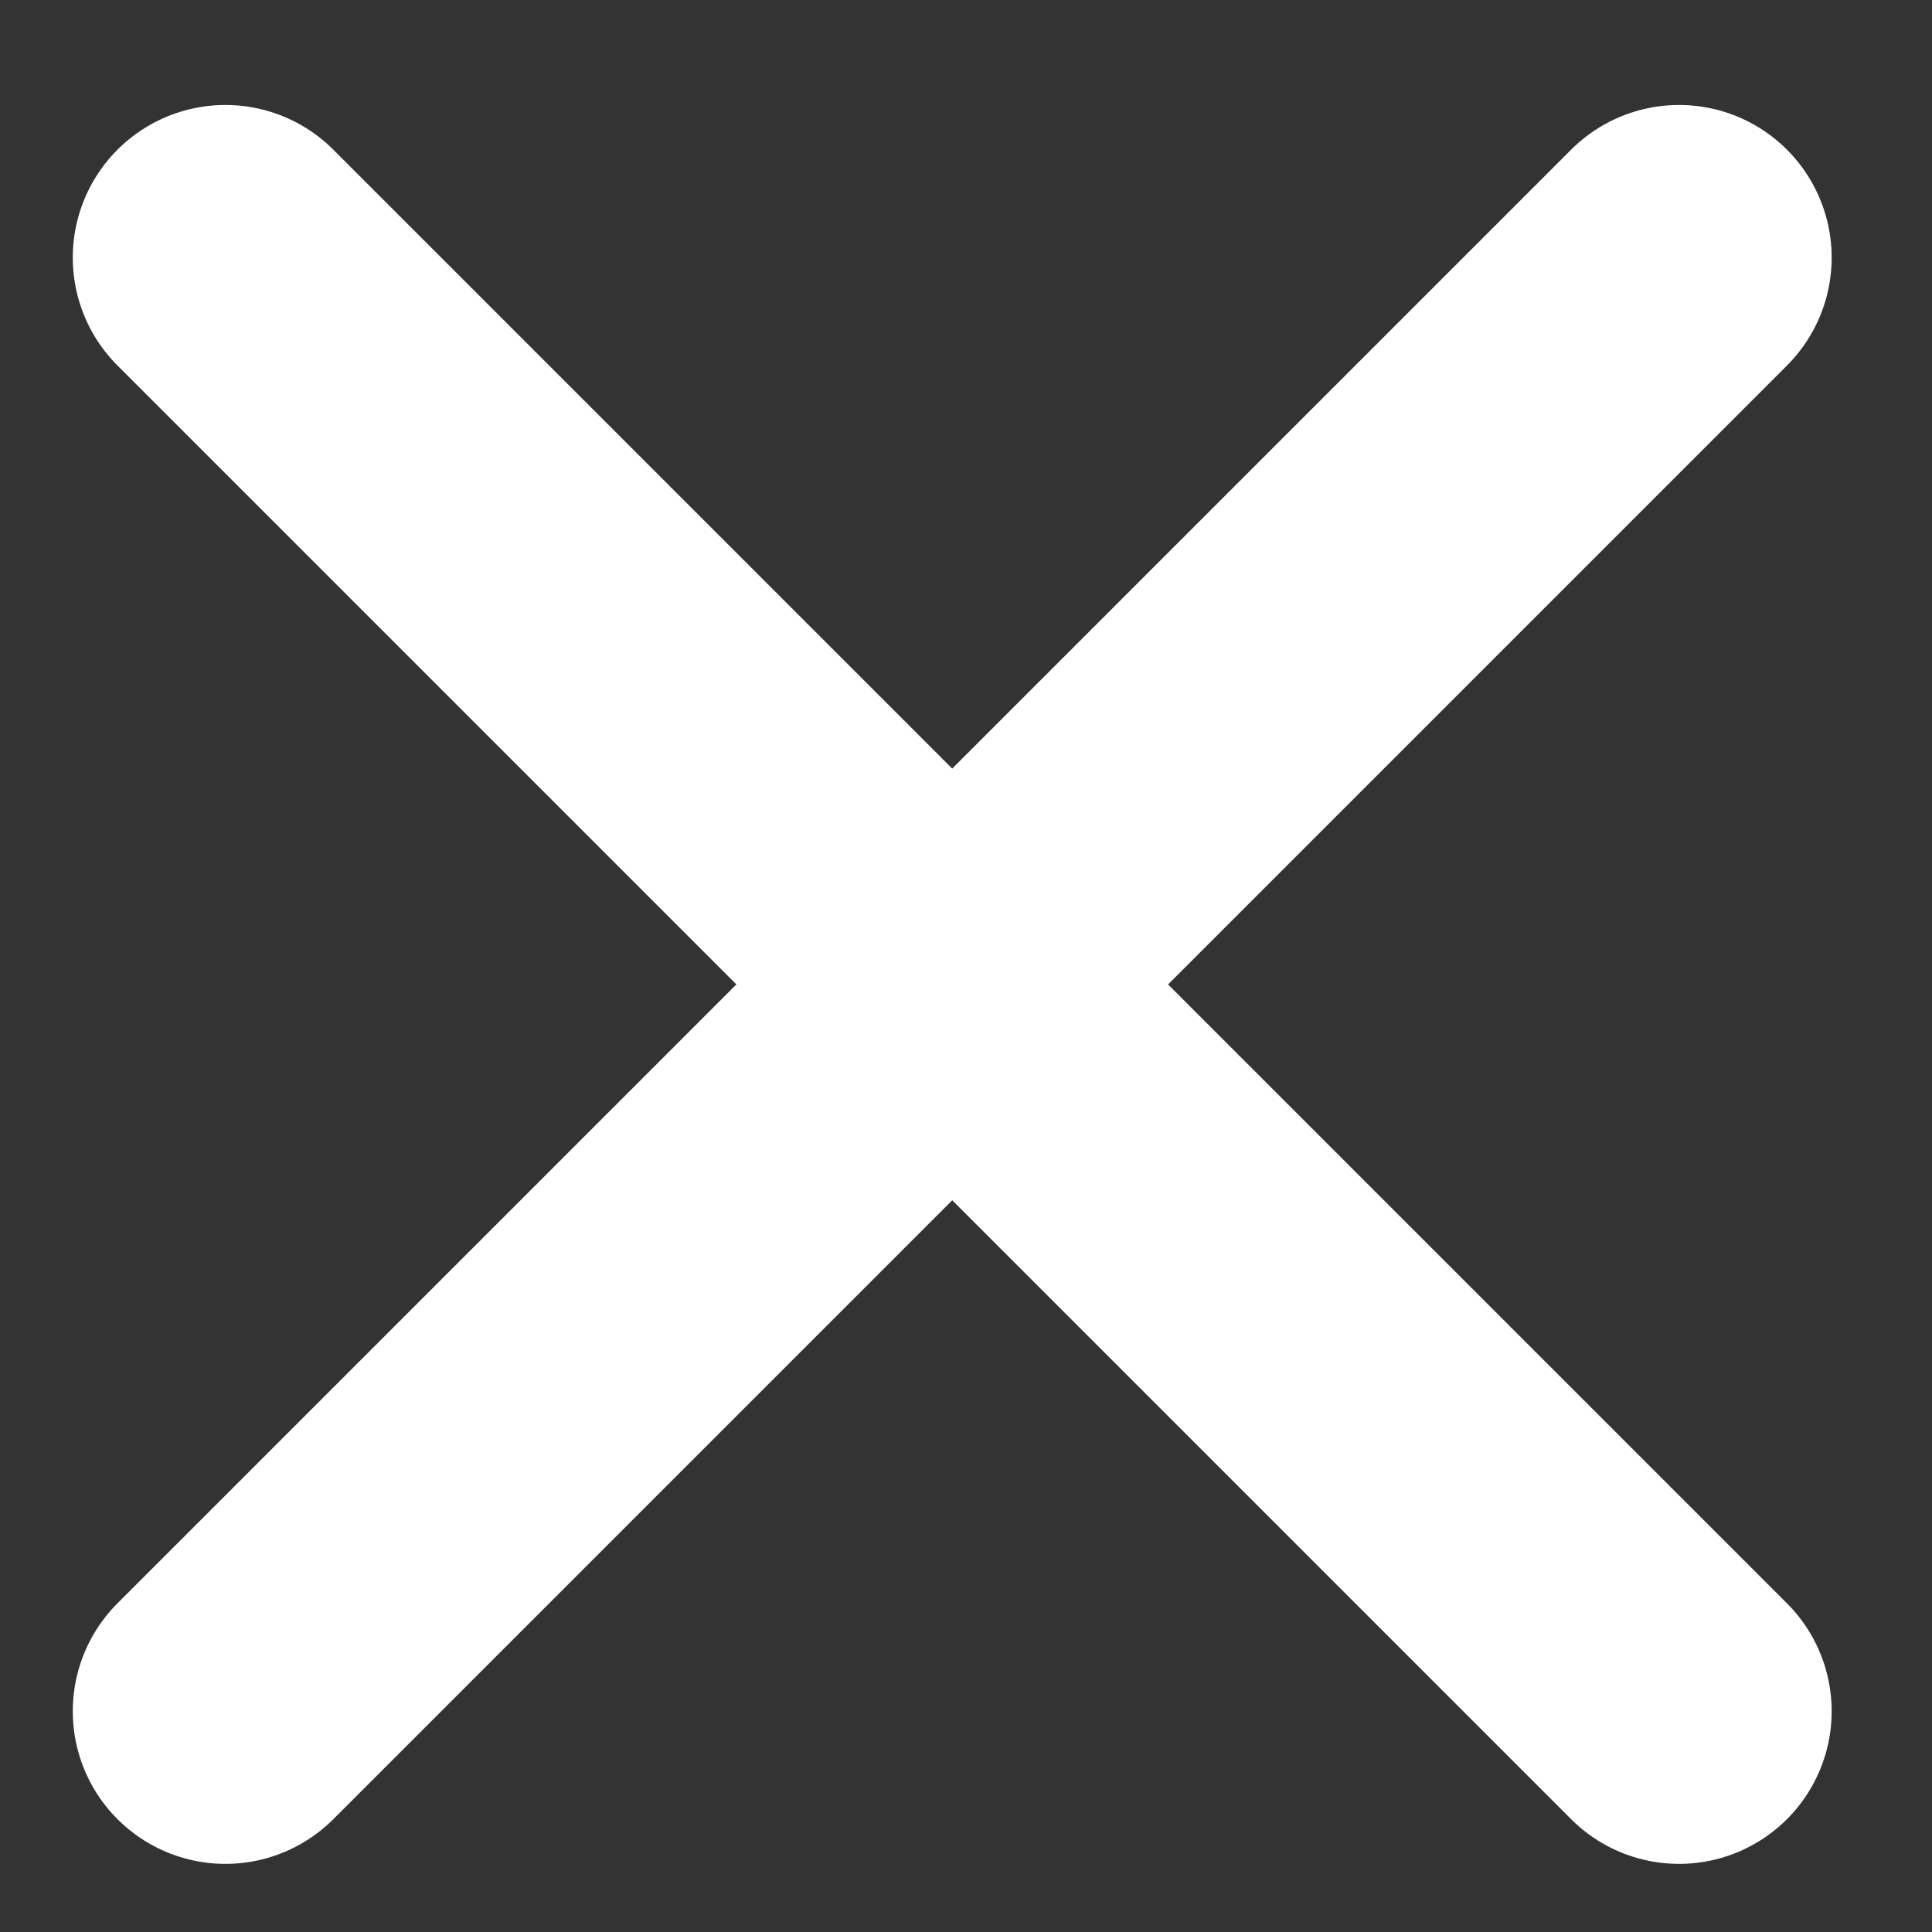
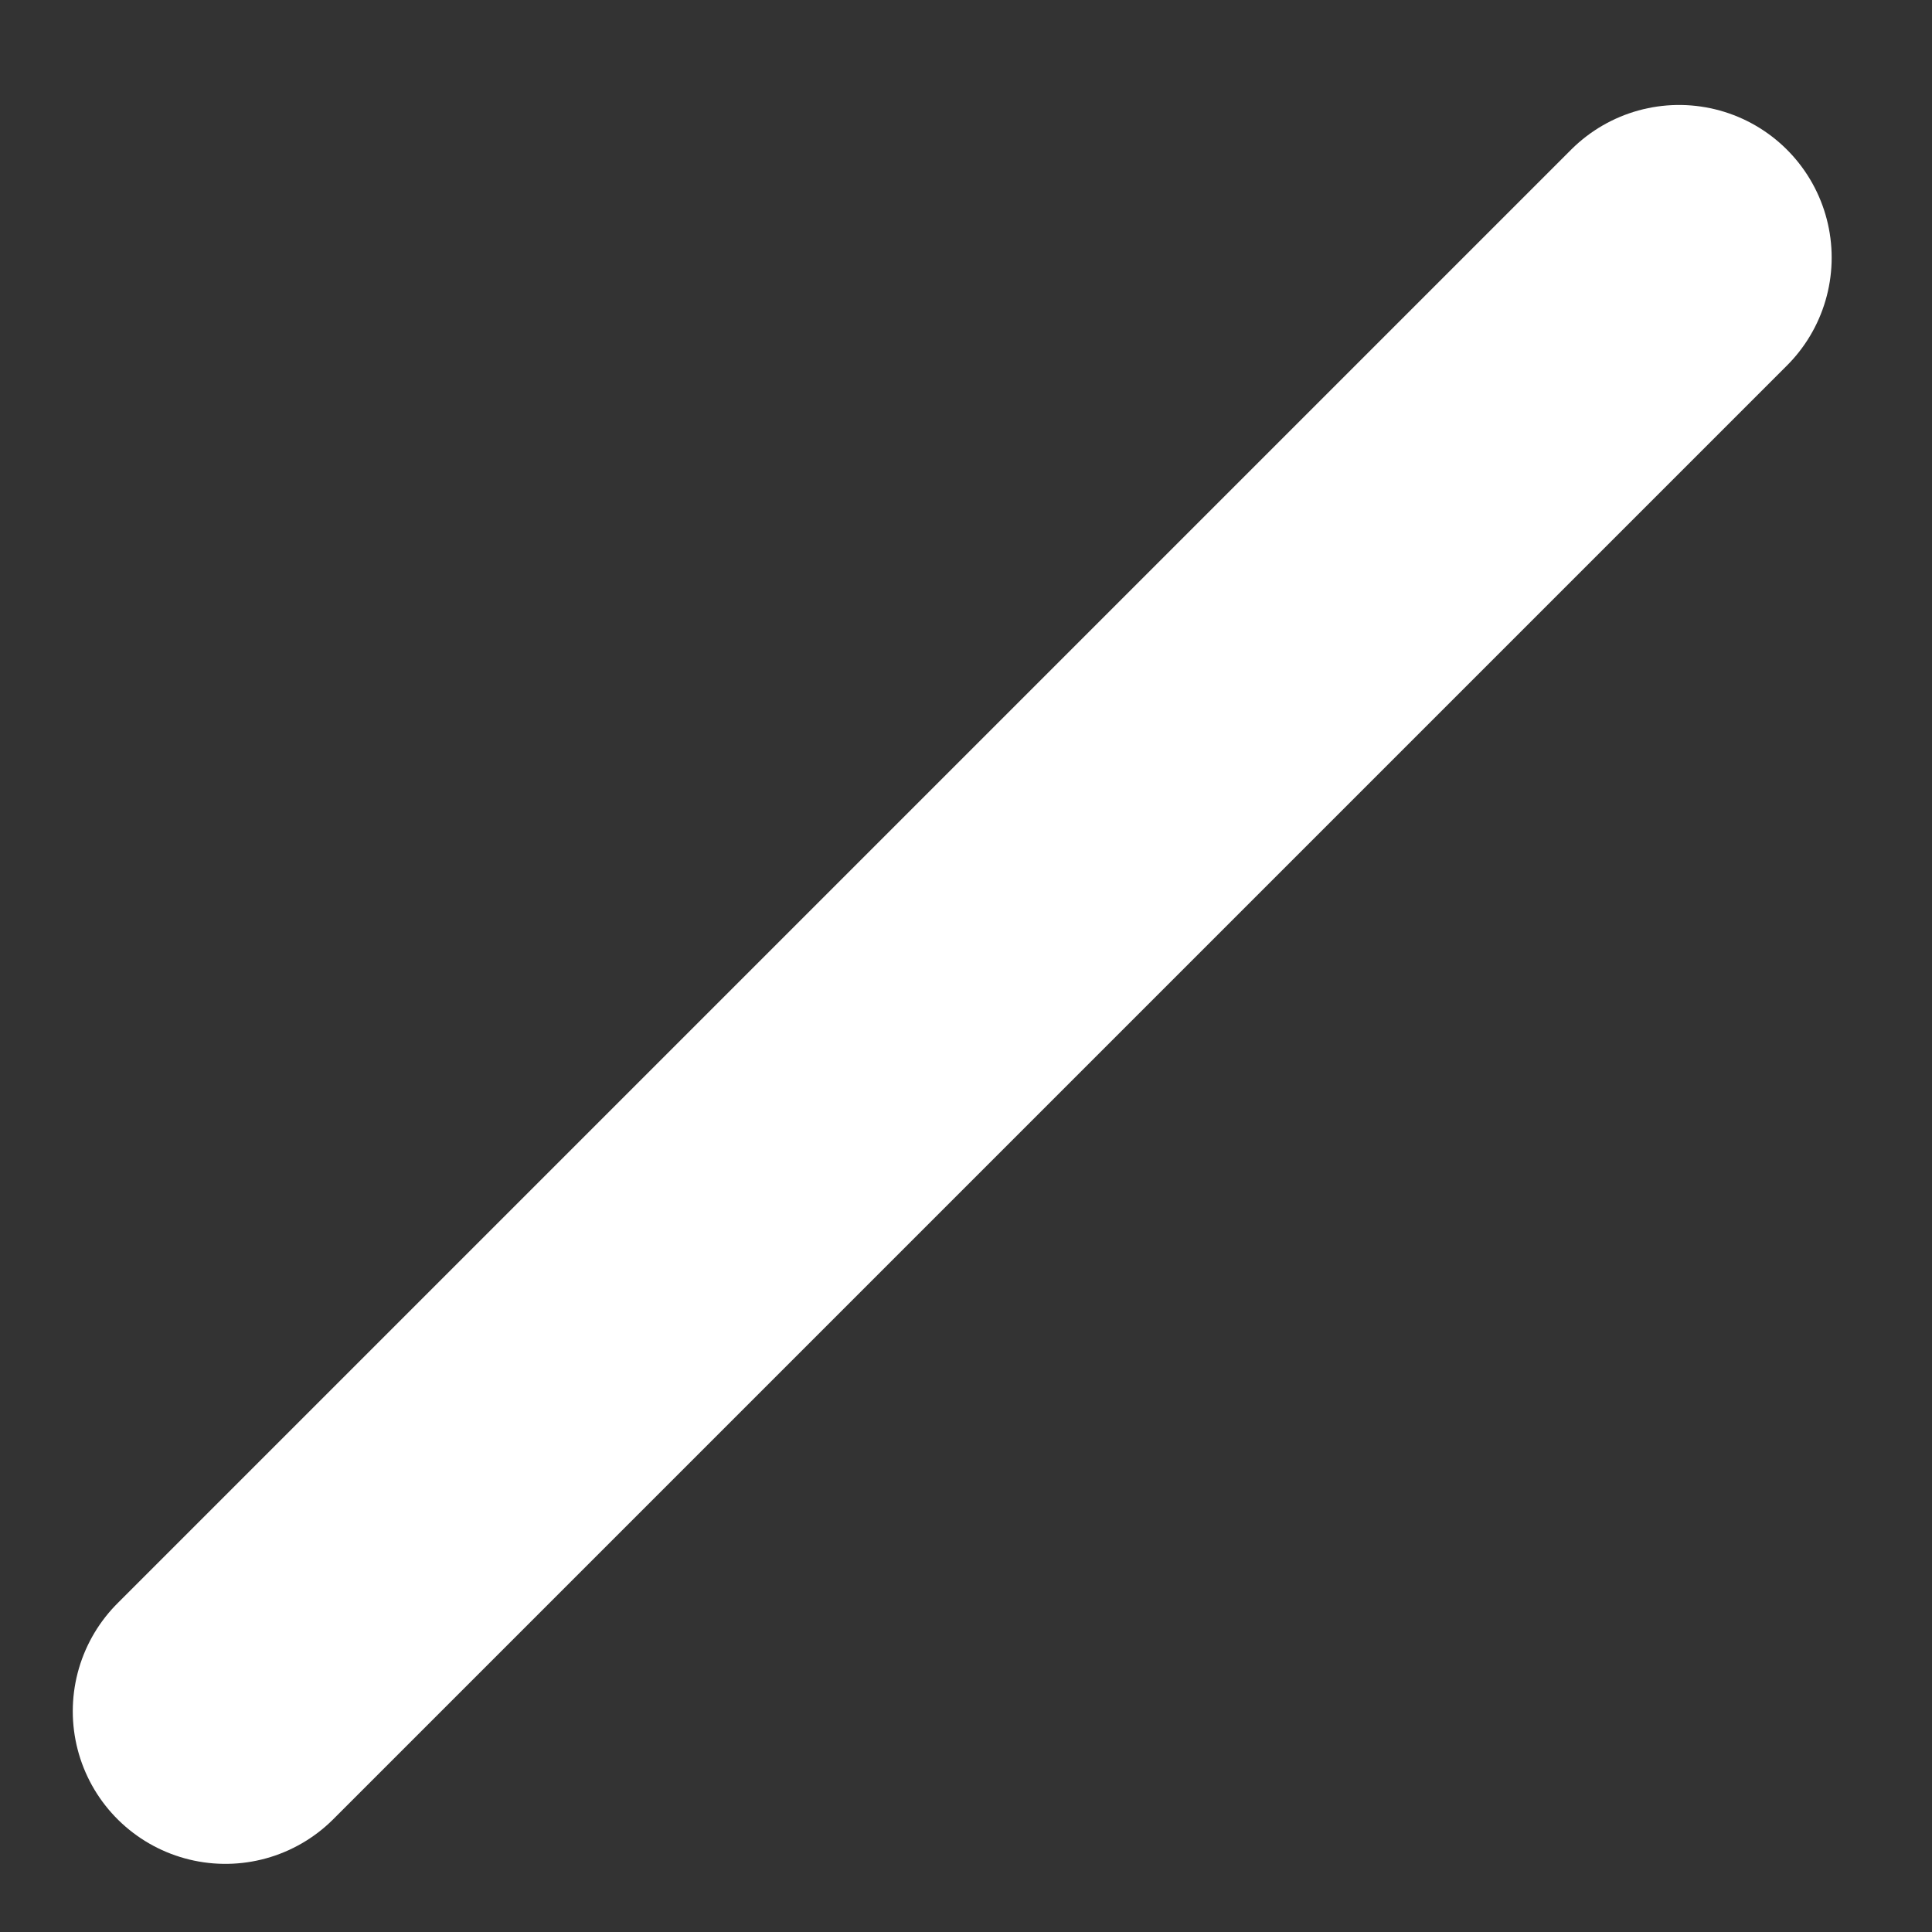
<svg xmlns="http://www.w3.org/2000/svg" width="15" height="15" viewBox="0 0 15 15" fill="none">
  <rect x="0" y="0" width="15" height="15" fill="#333333" stroke="none" />
  <path d="M1.75 13.286L13.036 2" stroke="white" stroke-width="2.37" stroke-linecap="round" />
-   <path d="M1.75 2L13.036 13.286" stroke="white" stroke-width="2.37" stroke-linecap="round" />
</svg>